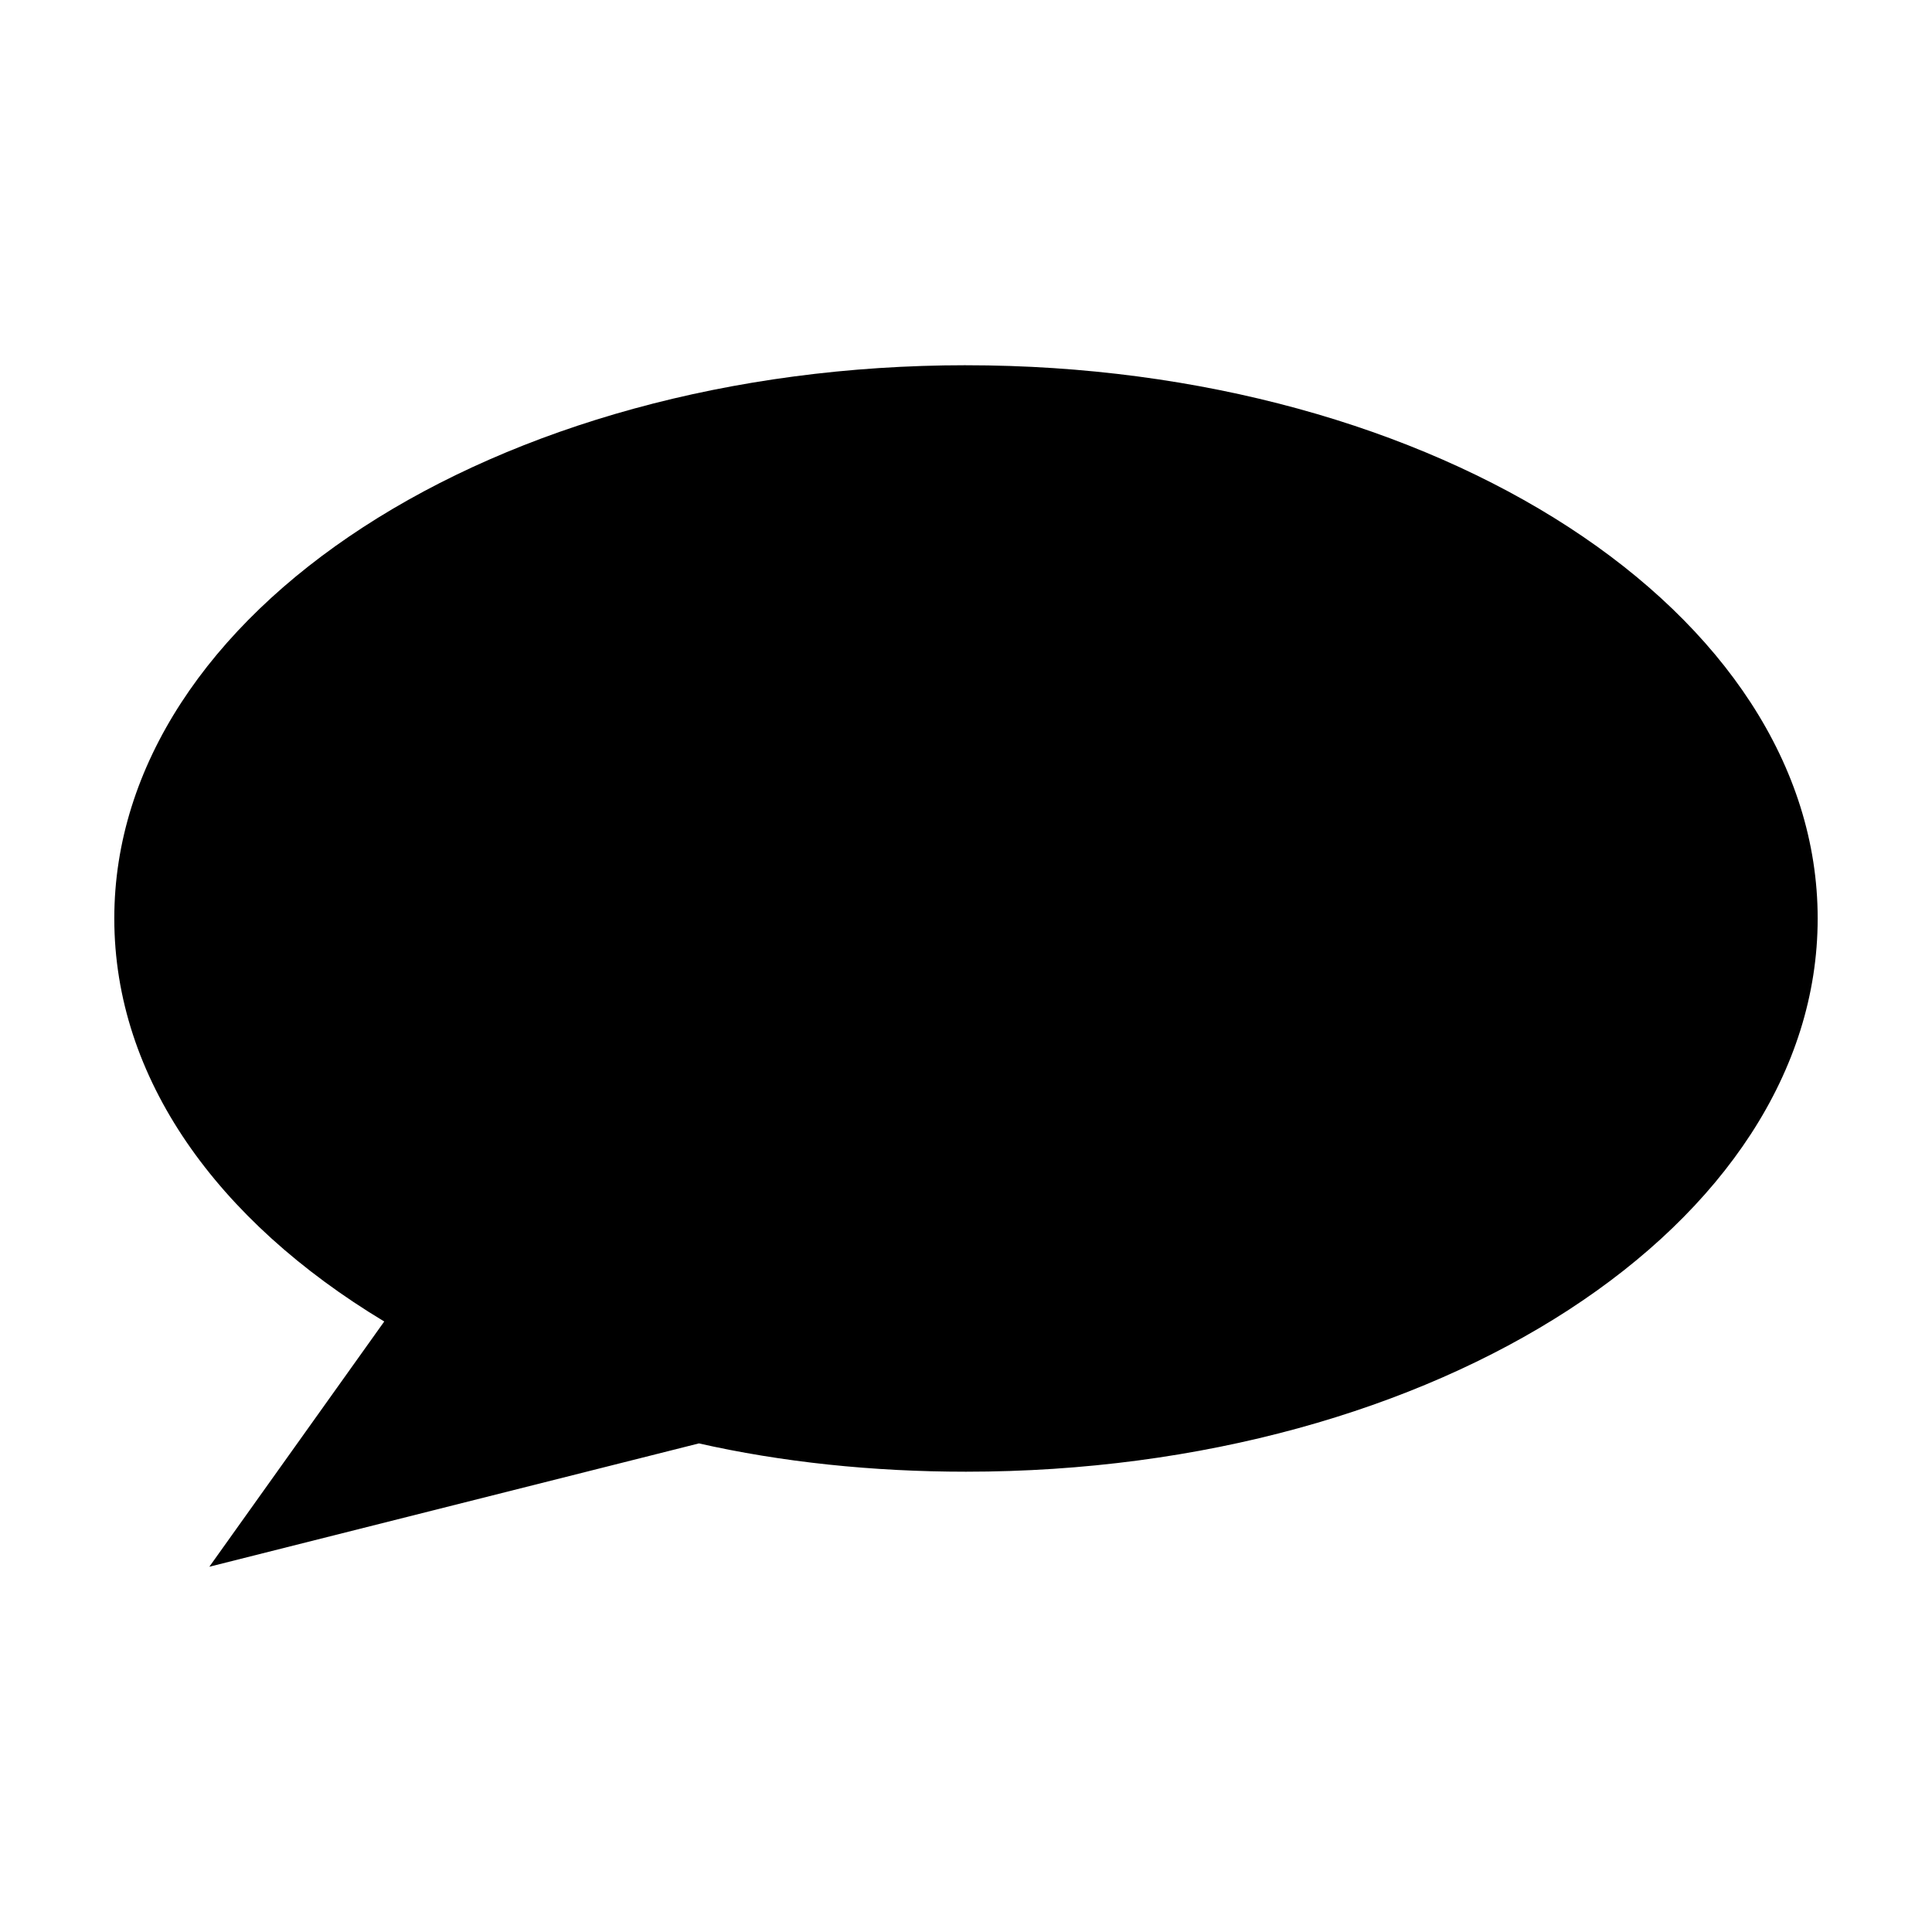
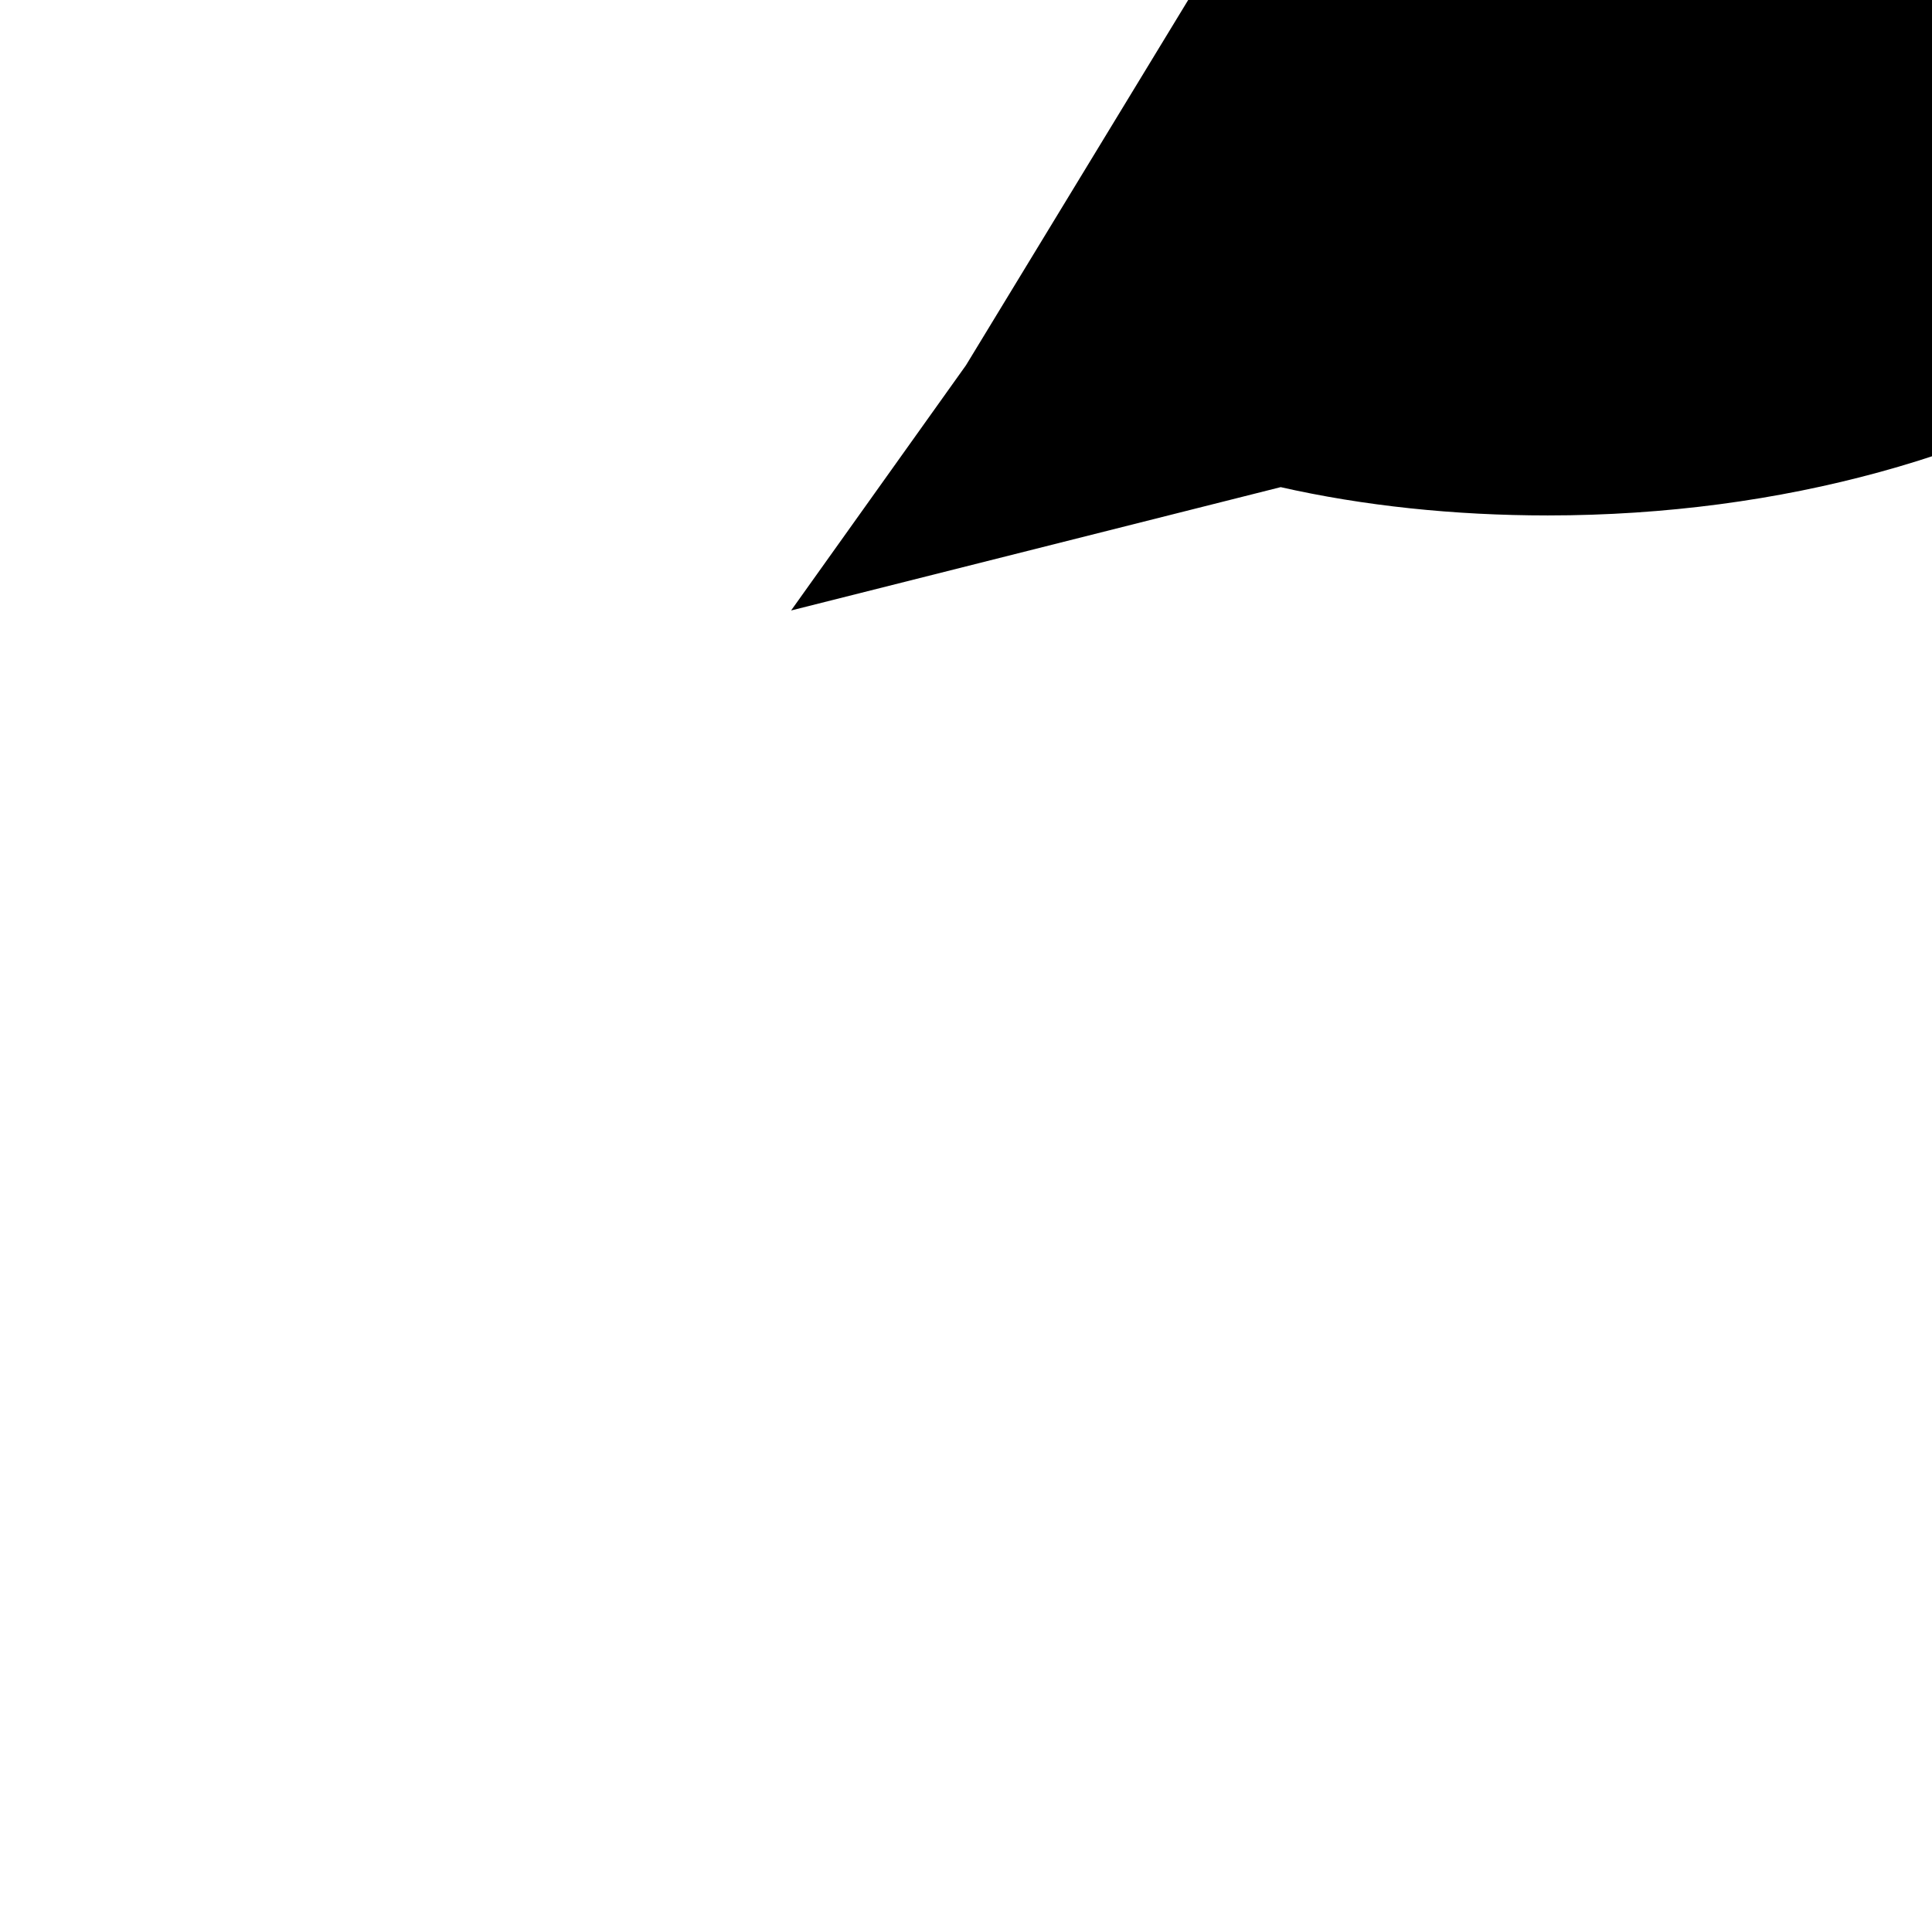
<svg xmlns="http://www.w3.org/2000/svg" fill="#000000" width="800px" height="800px" version="1.1" viewBox="144 144 512 512">
-   <path d="m400 240.79c-124.95 0-225.71 65.496-225.71 146.61 0 42.32 27.207 80.105 71.539 106.81l-46.352 64.992 129.98-32.746h-0.504c22.168 5.039 46.352 7.559 71.039 7.559 124.95 0 225.71-65.496 225.71-146.61 0-81.117-100.77-146.61-225.71-146.61z" />
+   <path d="m400 240.79l-46.352 64.992 129.98-32.746h-0.504c22.168 5.039 46.352 7.559 71.039 7.559 124.95 0 225.71-65.496 225.71-146.61 0-81.117-100.77-146.61-225.71-146.61z" />
</svg>